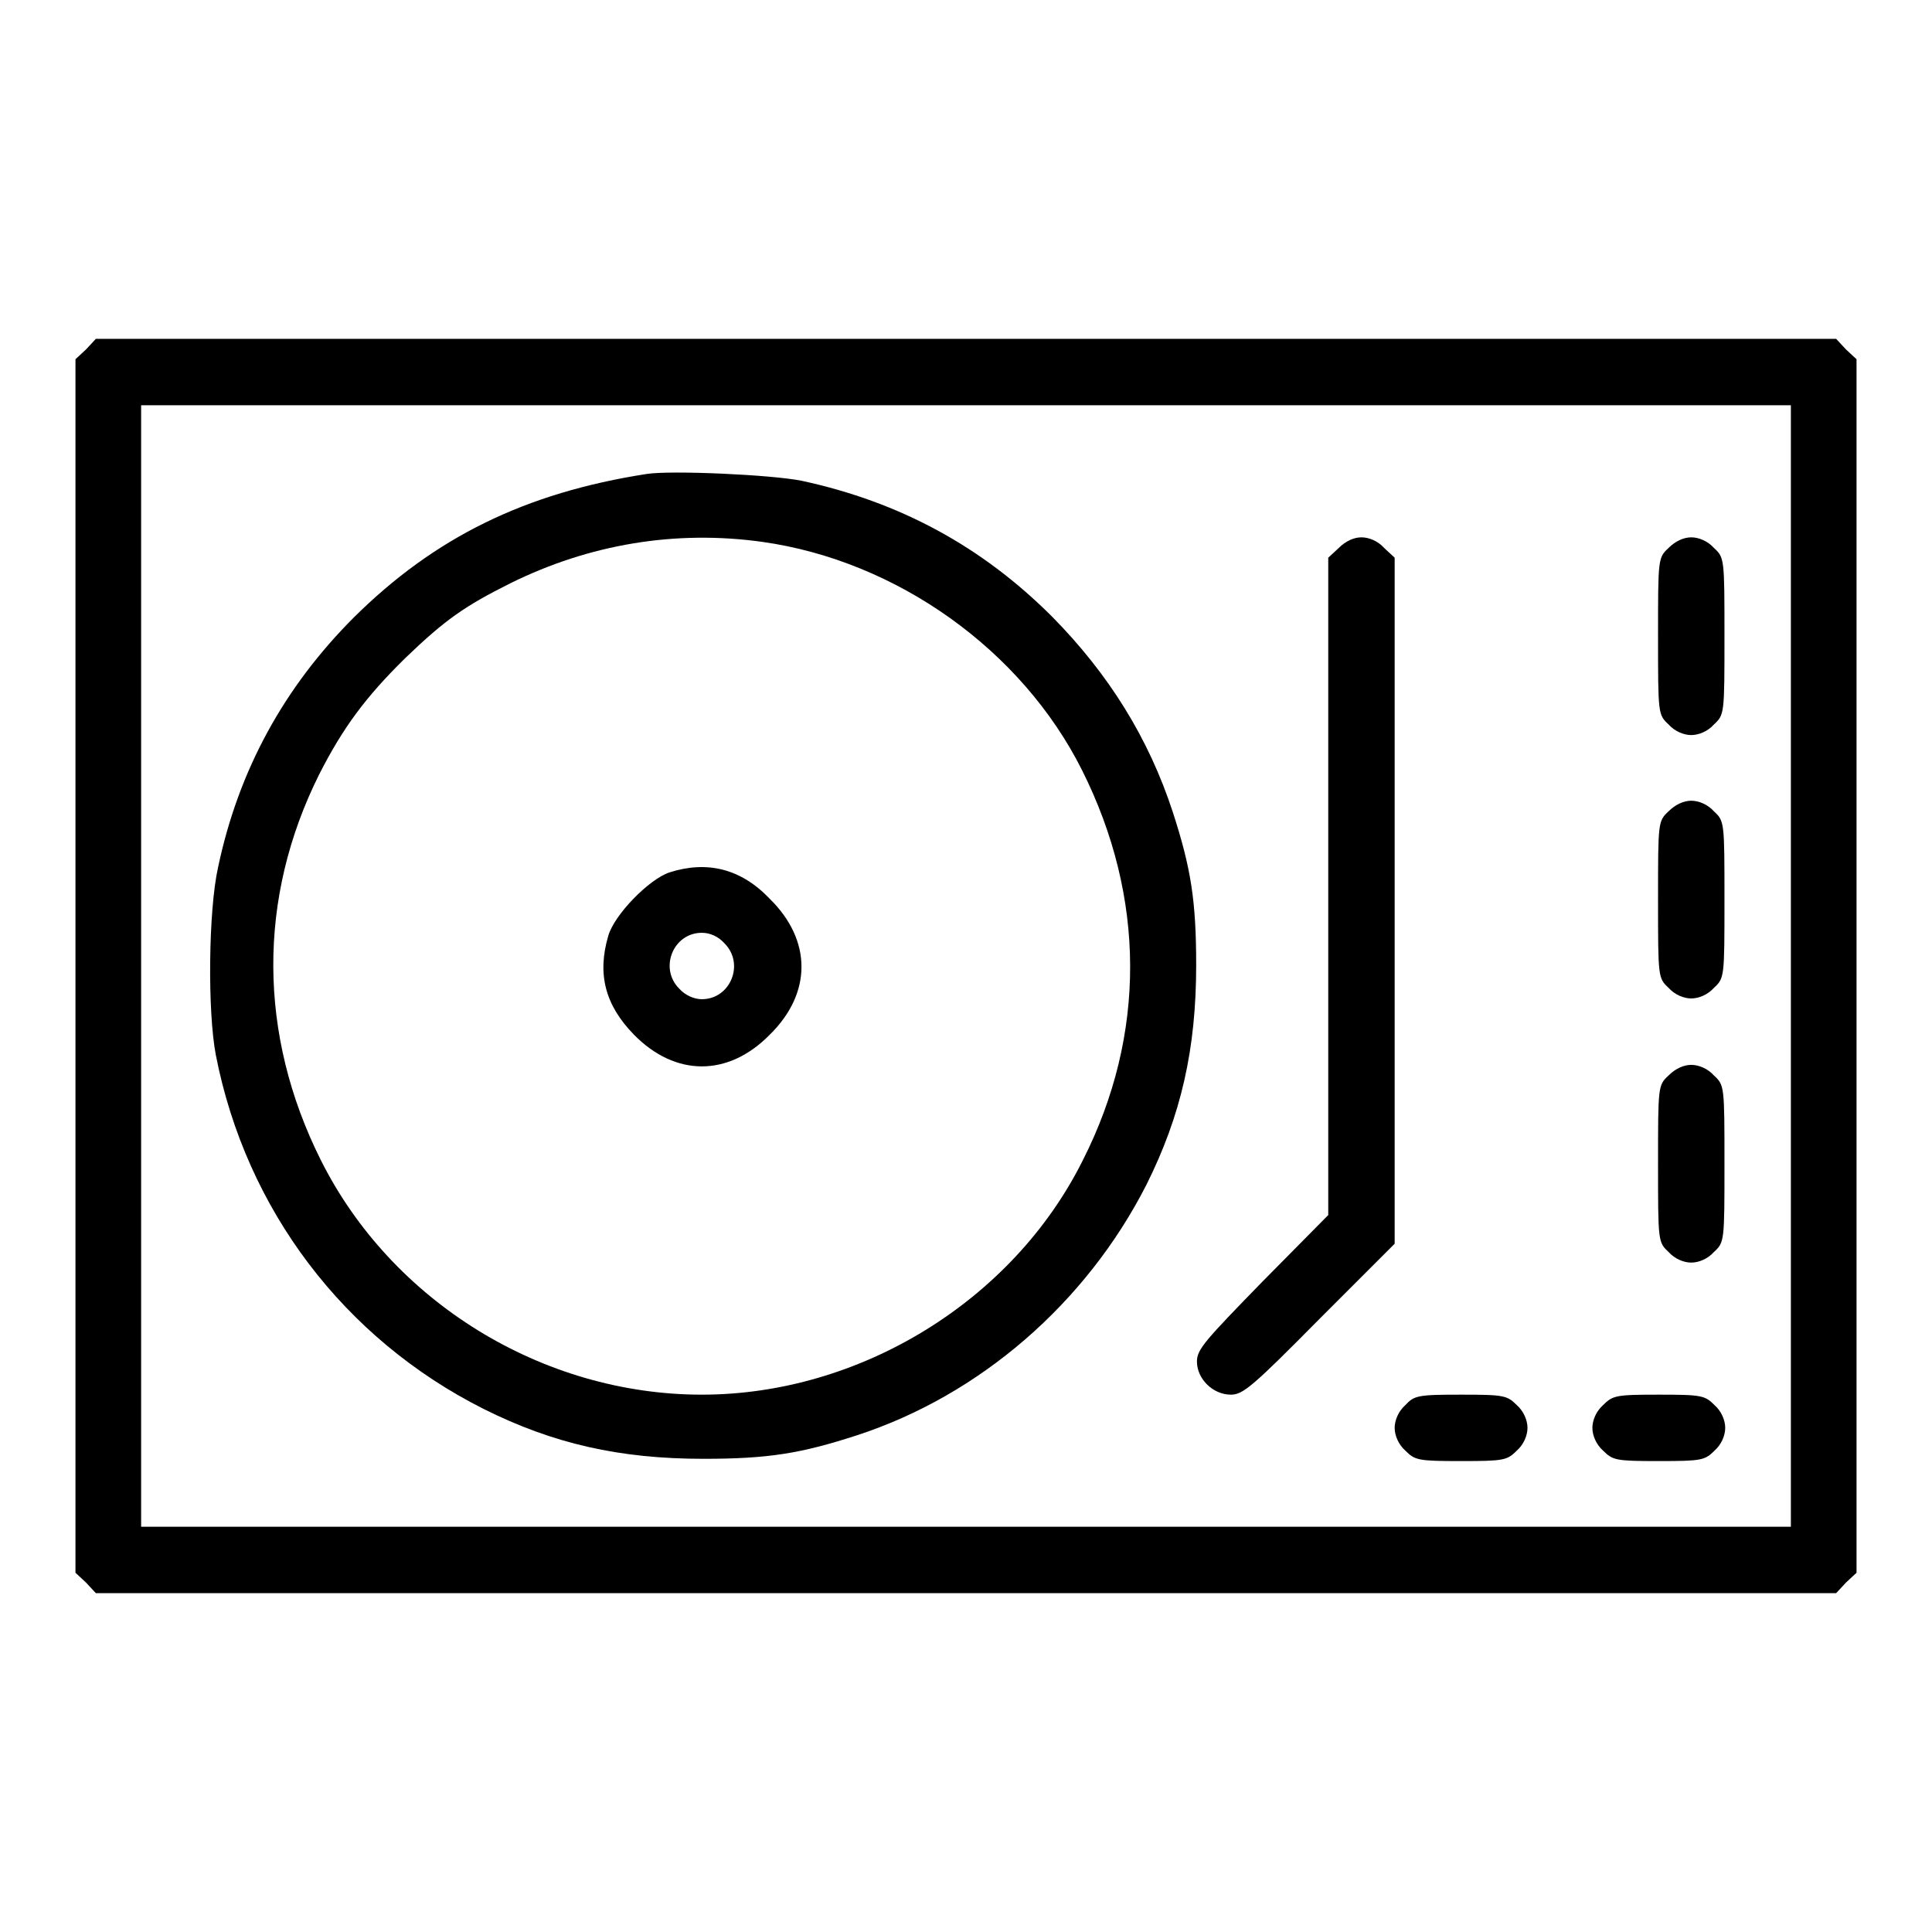
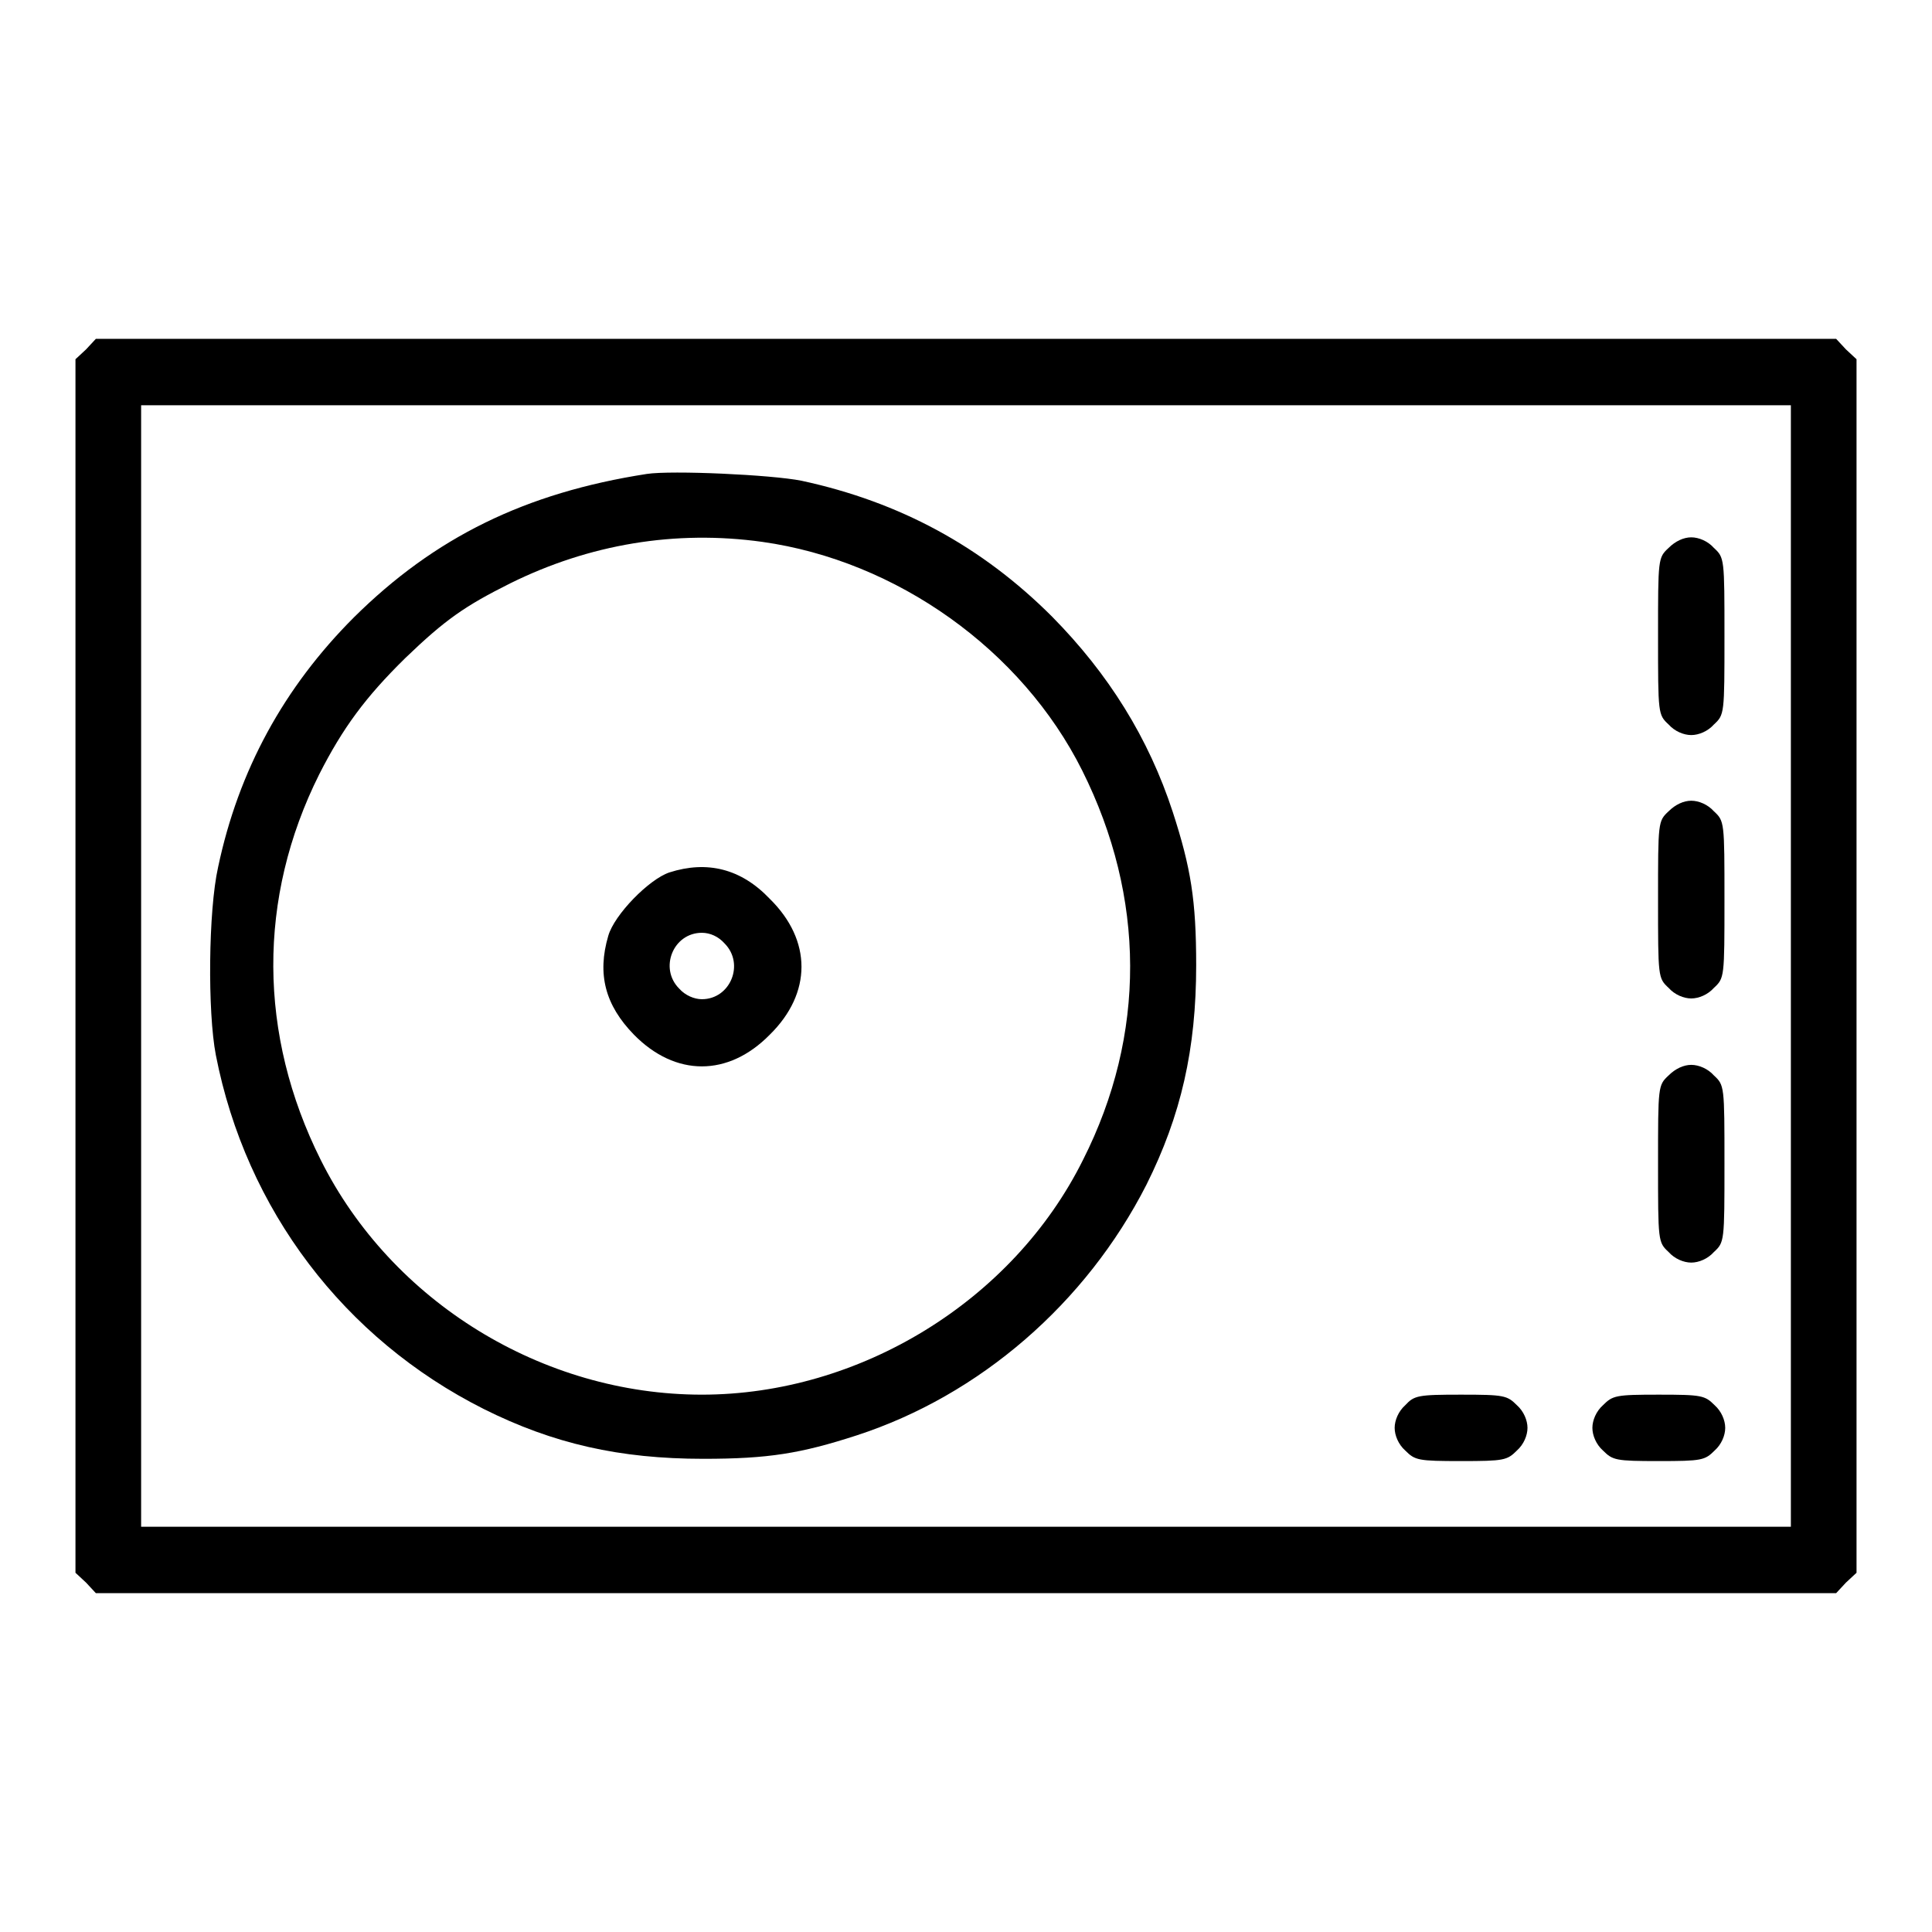
<svg xmlns="http://www.w3.org/2000/svg" version="1.1" x="0px" y="0px" viewBox="0 0 256 256" enable-background="new 0 0 256 256" xml:space="preserve">
  <g>
    <g>
      <g>
        <path fill="#000000" d="M11.4,46.3L10,47.6V128v80.4l1.4,1.3l1.3,1.4H128h115.3l1.3-1.4l1.4-1.3V128V47.6l-1.4-1.3l-1.3-1.4H128H12.7L11.4,46.3z M237.3,128v74.3H128H18.7V128V53.7H128h109.3V128z" />
        <path fill="#000000" d="M85.7,62.8c-16.1,2.5-28.1,8.4-38.8,19c-9.3,9.3-15.3,20.3-18,33.1c-1.3,5.8-1.4,19.2-0.3,24.9c4,20.5,17,37.6,35.5,46.9c9.2,4.6,18,6.6,29.1,6.6c8.6,0,12.9-0.7,20.3-3.1c16.3-5.3,30.4-17.5,38.4-33.2c4.6-9.2,6.6-18,6.6-29.1c0-8.6-0.7-12.9-3.1-20.3c-3.2-9.8-8.5-18.3-16-25.9c-9.3-9.3-20.2-15.2-33.2-18C102.2,62.9,89,62.3,85.7,62.8z M101,71.8c17.8,2.5,34.4,14.3,42.4,30.3c8.4,16.8,8.5,35,0.1,51.6c-9.3,18.7-29.6,31.1-50.5,31.1c-21.1,0-41.1-12.3-50.5-31.1c-8.3-16.6-8.4-34.7-0.2-51.1c3.1-6.1,6.1-10.2,11.4-15.4c5.3-5.1,7.9-6.9,13.9-9.9C78.1,72.1,89.5,70.2,101,71.8z" />
        <path fill="#000000" d="M88.7,115.6c-2.7,0.9-7.3,5.6-8.1,8.4c-1.5,5.1-0.4,9.2,3.4,13.1c5.5,5.6,12.5,5.6,18,0c5.6-5.5,5.6-12.5,0-18C98.2,115.1,93.7,114,88.7,115.6z M96,125c2.7,2.7,0.8,7.4-3,7.4c-1,0-2.2-0.5-3-1.4c-2.7-2.7-0.8-7.4,3-7.4C94.1,123.6,95.2,124.1,96,125z" />
-         <path fill="#000000" d="M177.4,72.6l-1.4,1.3v43.6V161l-8.7,8.8c-7.6,7.8-8.7,9-8.7,10.6c0,2.3,2.1,4.4,4.5,4.4c1.6,0,2.9-1.1,11.7-10l10-10v-45.5V73.9l-1.4-1.3c-0.8-0.9-2-1.4-3-1.4C179.4,71.2,178.3,71.7,177.4,72.6z" />
        <path fill="#000000" d="M221.1,72.6c-1.4,1.3-1.4,1.4-1.4,11.7c0,10.3,0,10.4,1.4,11.7c0.8,0.9,2,1.4,3,1.4s2.2-0.5,3-1.4c1.4-1.3,1.4-1.4,1.4-11.7c0-10.3,0-10.4-1.4-11.7c-0.8-0.9-2-1.4-3-1.4C223.1,71.2,222,71.7,221.1,72.6z" />
        <path fill="#000000" d="M221.1,107.5c-1.4,1.3-1.4,1.4-1.4,11.7c0,10.3,0,10.4,1.4,11.7c0.8,0.9,2,1.4,3,1.4s2.2-0.5,3-1.4c1.4-1.3,1.4-1.4,1.4-11.7c0-10.3,0-10.4-1.4-11.7c-0.8-0.9-2-1.4-3-1.4S222,106.6,221.1,107.5z" />
        <path fill="#000000" d="M221.1,142.5c-1.4,1.3-1.4,1.4-1.4,11.7c0,10.3,0,10.4,1.4,11.7c0.8,0.9,2,1.4,3,1.4s2.2-0.5,3-1.4c1.4-1.3,1.4-1.4,1.4-11.7c0-10.3,0-10.4-1.4-11.7c-0.8-0.9-2-1.4-3-1.4C223.1,141.1,222,141.6,221.1,142.5z" />
        <path fill="#000000" d="M186.2,186.2c-0.9,0.8-1.4,2-1.4,3s0.5,2.2,1.4,3c1.3,1.3,1.7,1.4,7.4,1.4c5.7,0,6.1-0.1,7.4-1.4c0.9-0.8,1.4-2,1.4-3s-0.5-2.2-1.4-3c-1.3-1.3-1.7-1.4-7.4-1.4C187.9,184.8,187.4,184.9,186.2,186.2z" />
        <path fill="#000000" d="M212.4,186.2c-0.9,0.8-1.4,2-1.4,3s0.5,2.2,1.4,3c1.3,1.3,1.7,1.4,7.4,1.4c5.7,0,6.1-0.1,7.4-1.4c0.9-0.8,1.4-2,1.4-3s-0.5-2.2-1.4-3c-1.3-1.3-1.7-1.4-7.4-1.4C214.1,184.8,213.7,184.9,212.4,186.2z" />
      </g>
    </g>
  </g>
</svg>